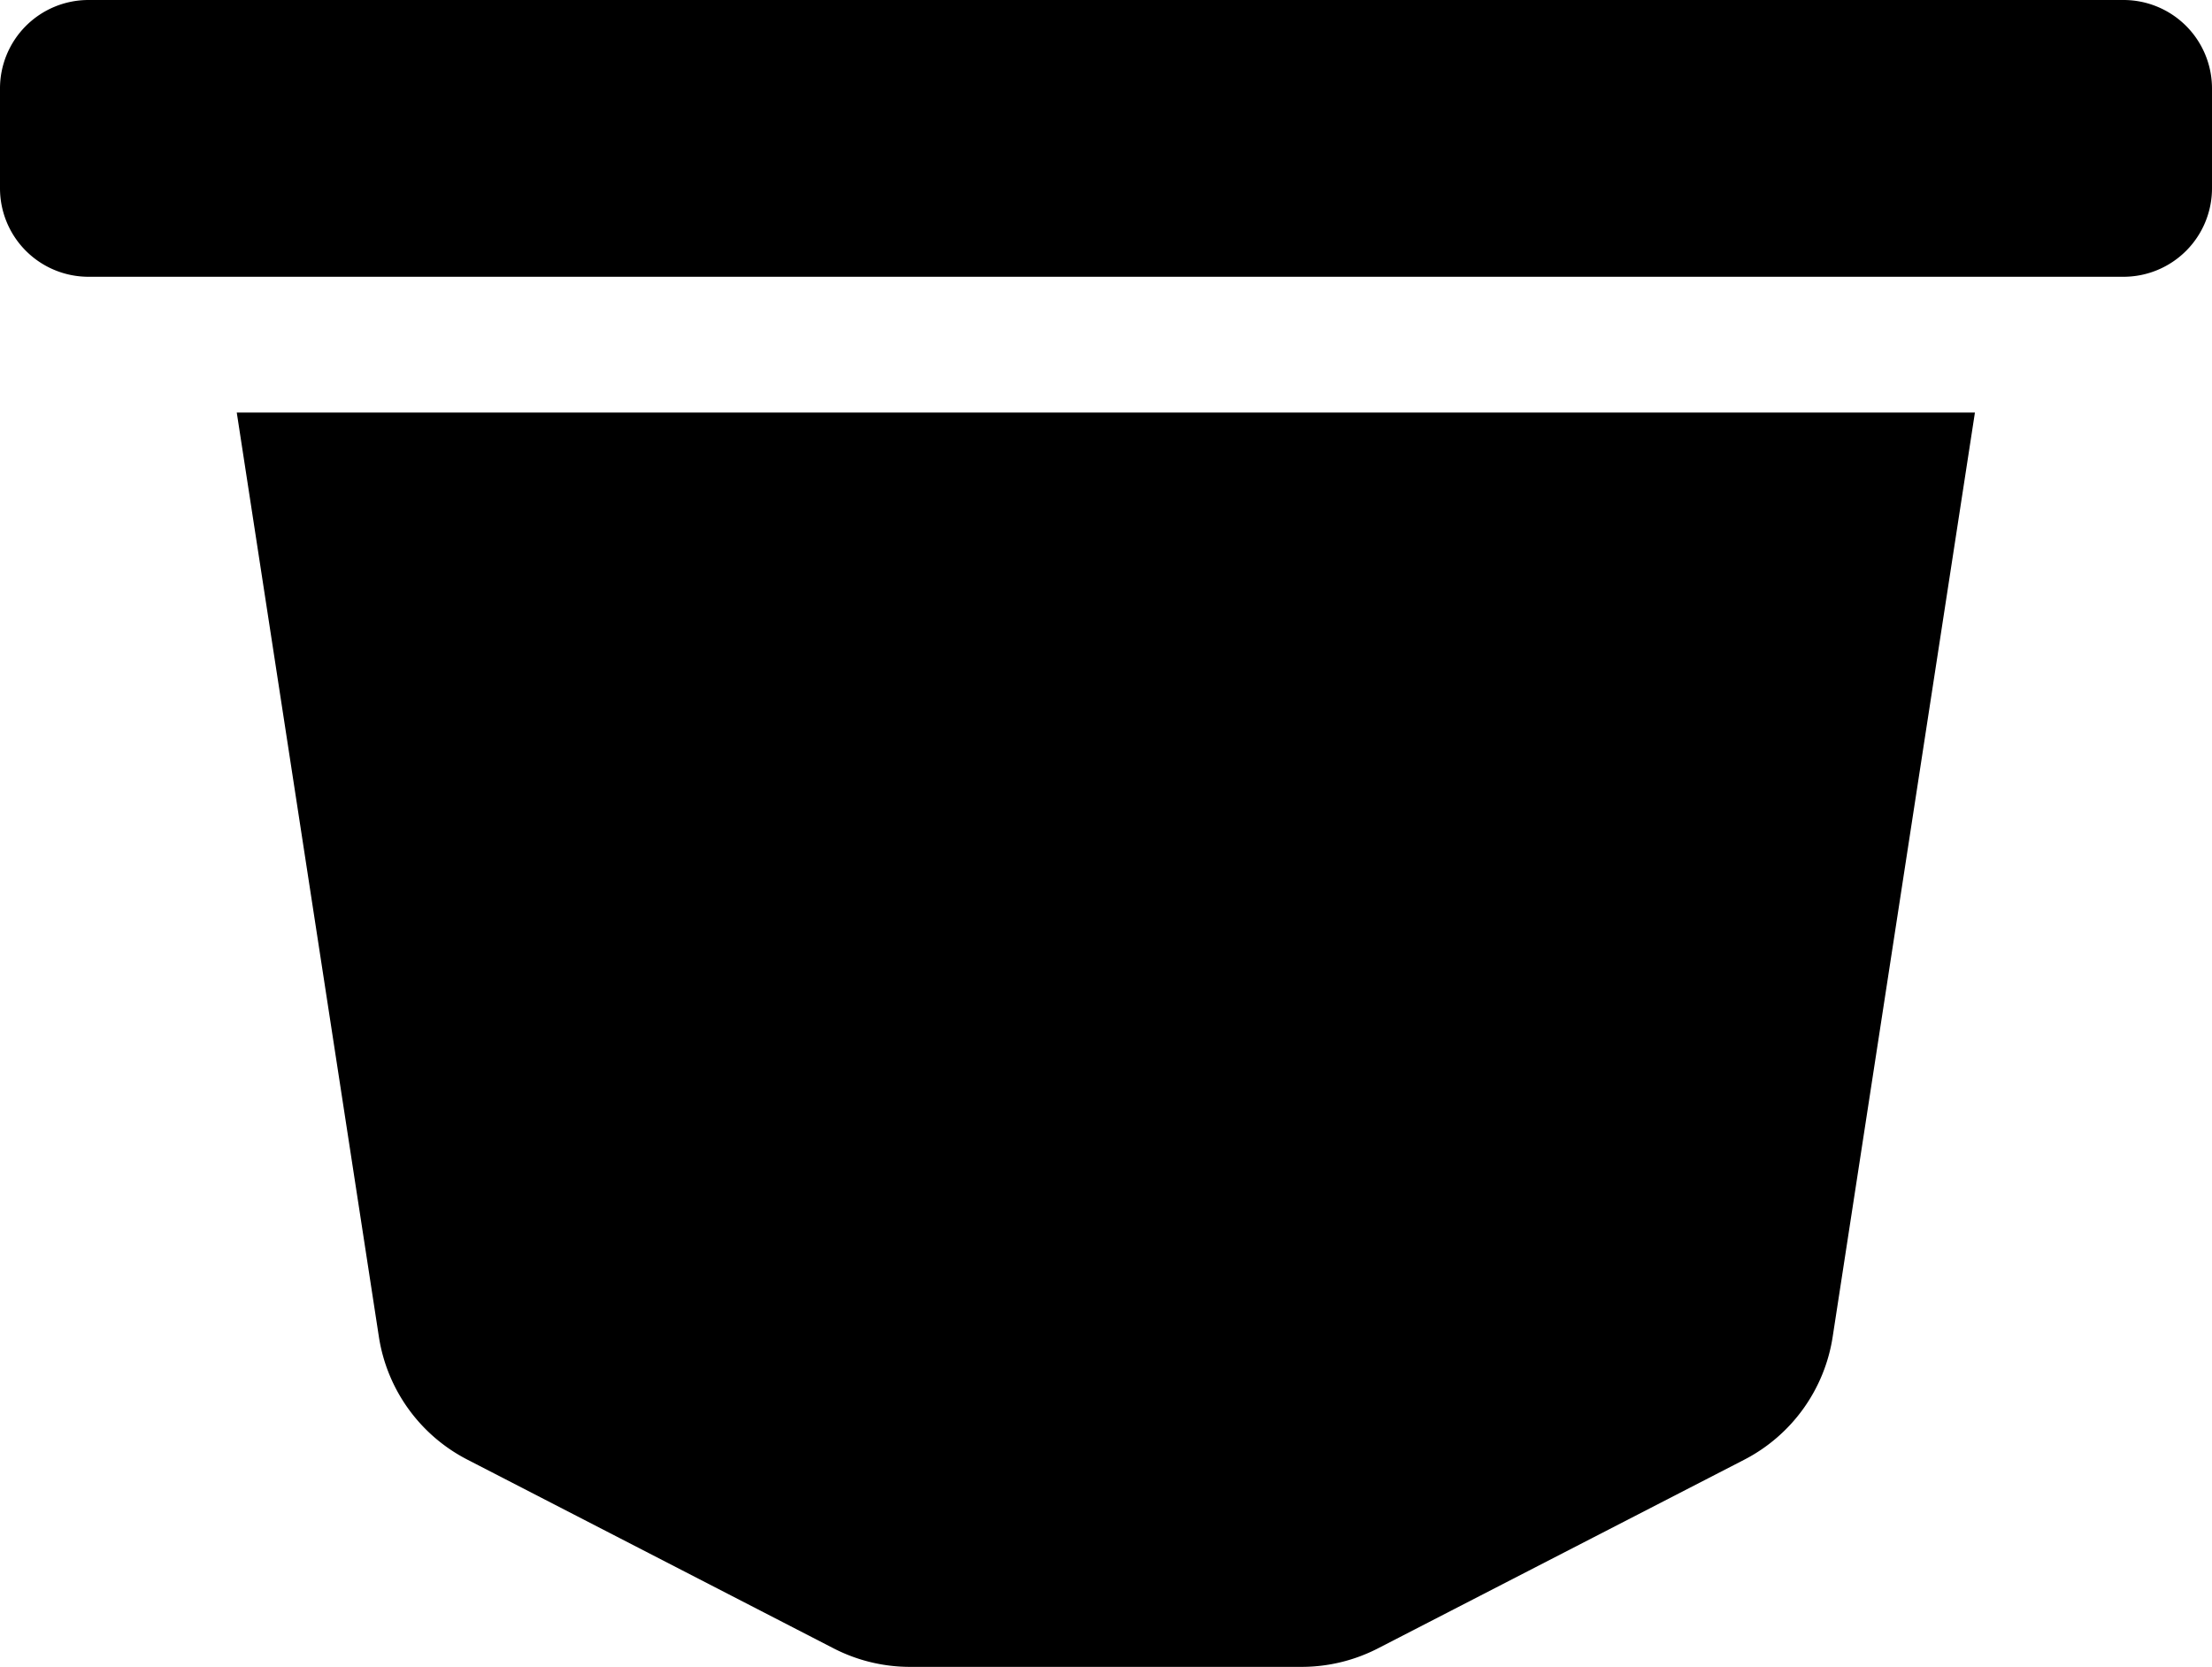
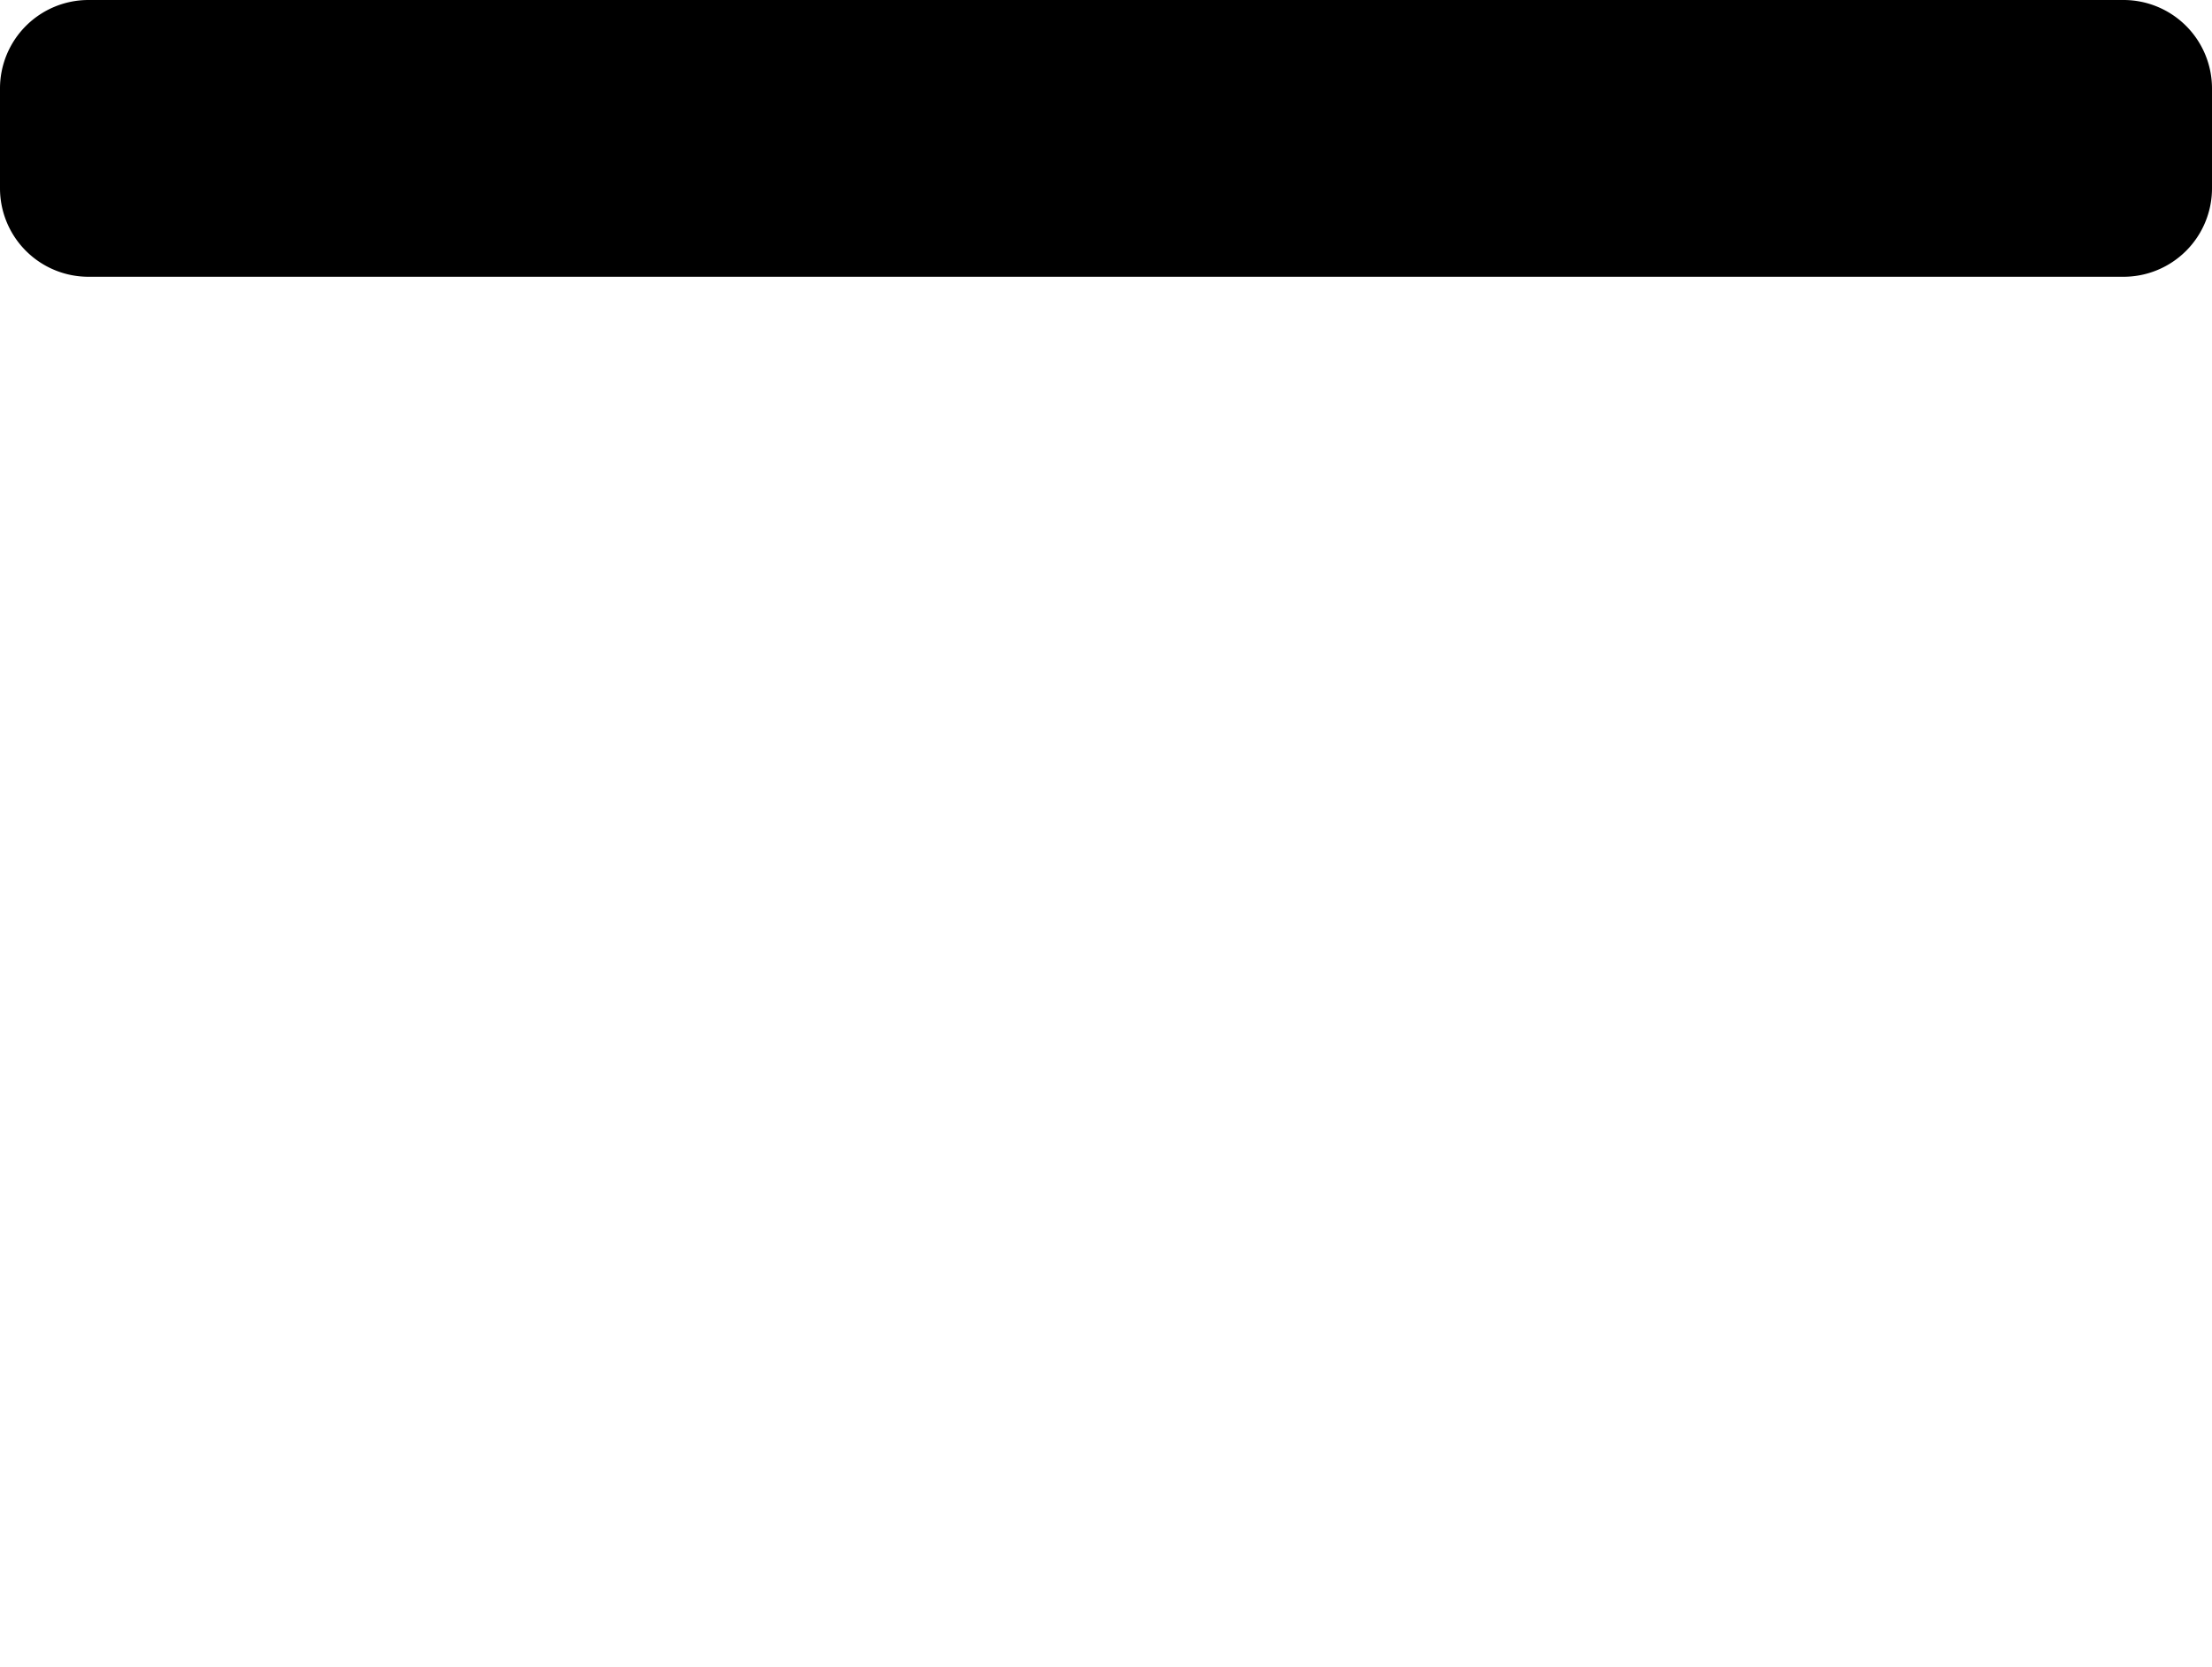
<svg xmlns="http://www.w3.org/2000/svg" width="20.9" height="15.749" viewBox="0 0 20.9 15.749">
  <g id="Group_543" data-name="Group 543" transform="translate(-136.109 -58.521)">
    <path id="Path_1126" data-name="Path 1126" d="M136.945,58.521h19.228a.836.836,0,0,1,.836.836V60.3a.836.836,0,0,1-.836.836H136.945a.836.836,0,0,1-.836-.836v-.939A.836.836,0,0,1,136.945,58.521Z" transform="translate(0 0)" fill="#000" />
-     <path id="Path_1127" data-name="Path 1127" d="M163.949,114.372l3.46,1.783a1.576,1.576,0,0,0,.722.175h3.7a1.576,1.576,0,0,0,.722-.175l3.46-1.782a1.576,1.576,0,0,0,.836-1.162l1.344-8.732H161.77l1.343,8.733A1.575,1.575,0,0,0,163.949,114.372Z" transform="translate(-23.424 -42.06)" fill="#000" />
  </g>
</svg>